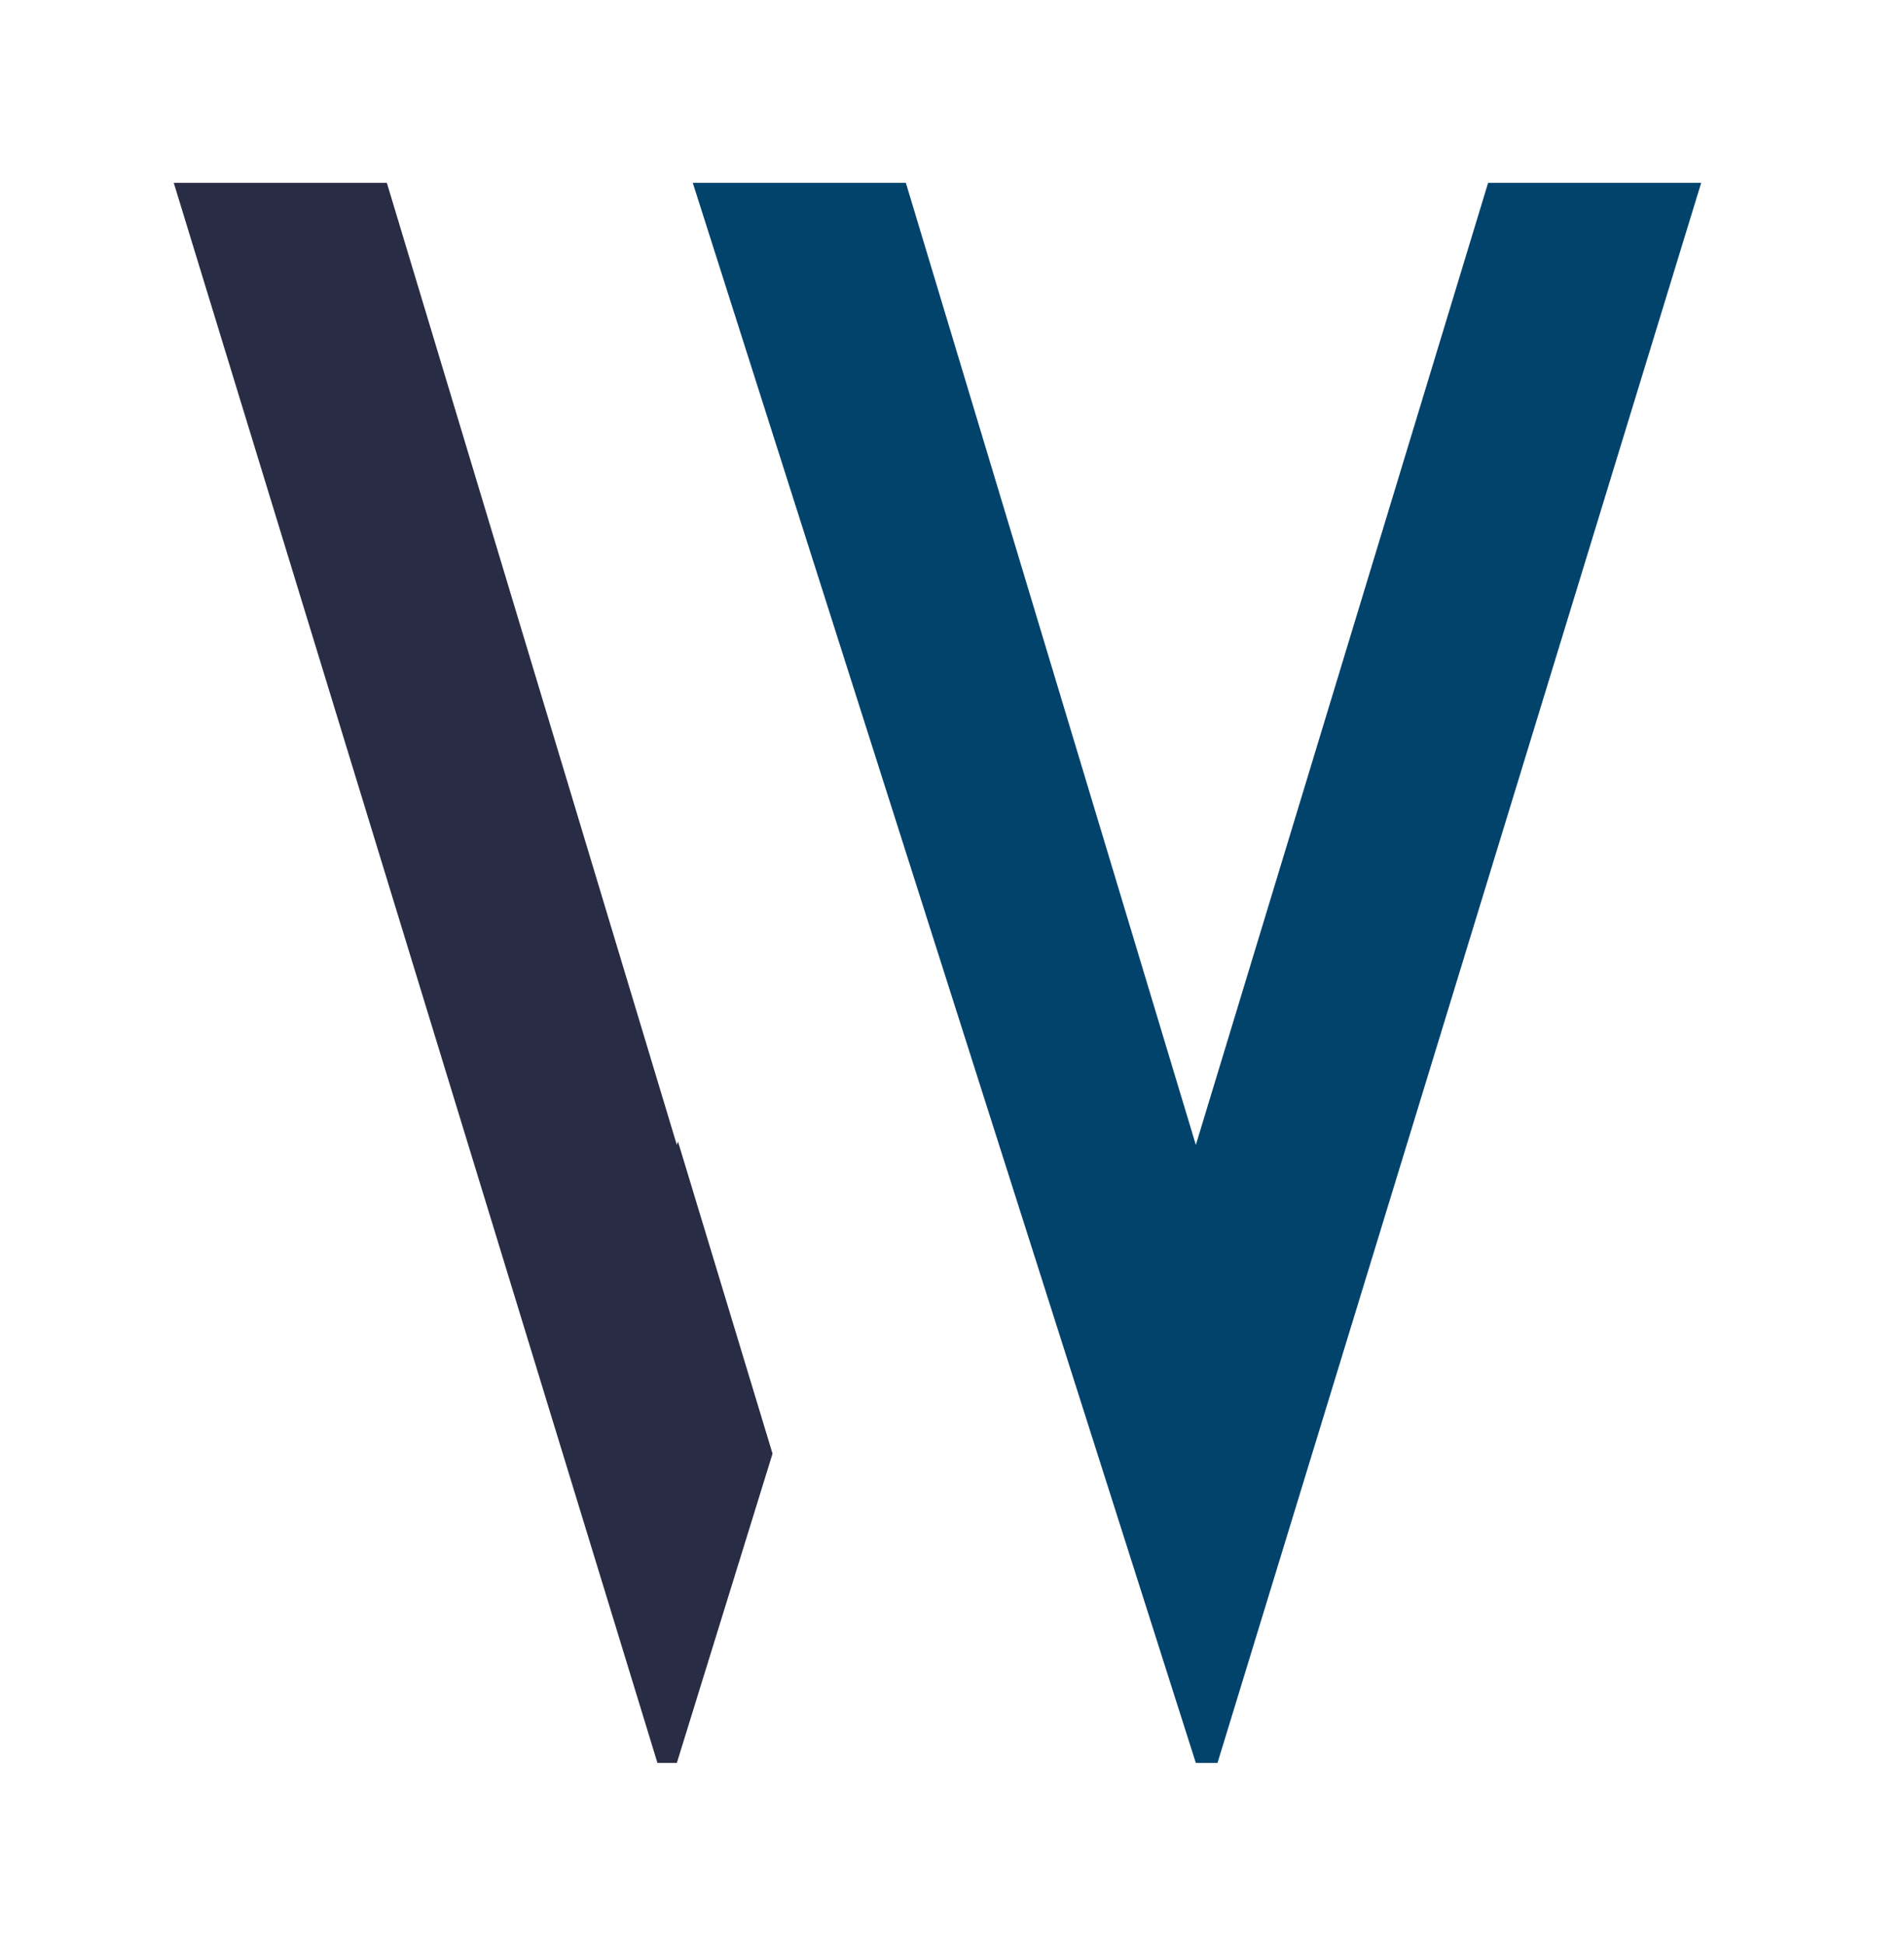
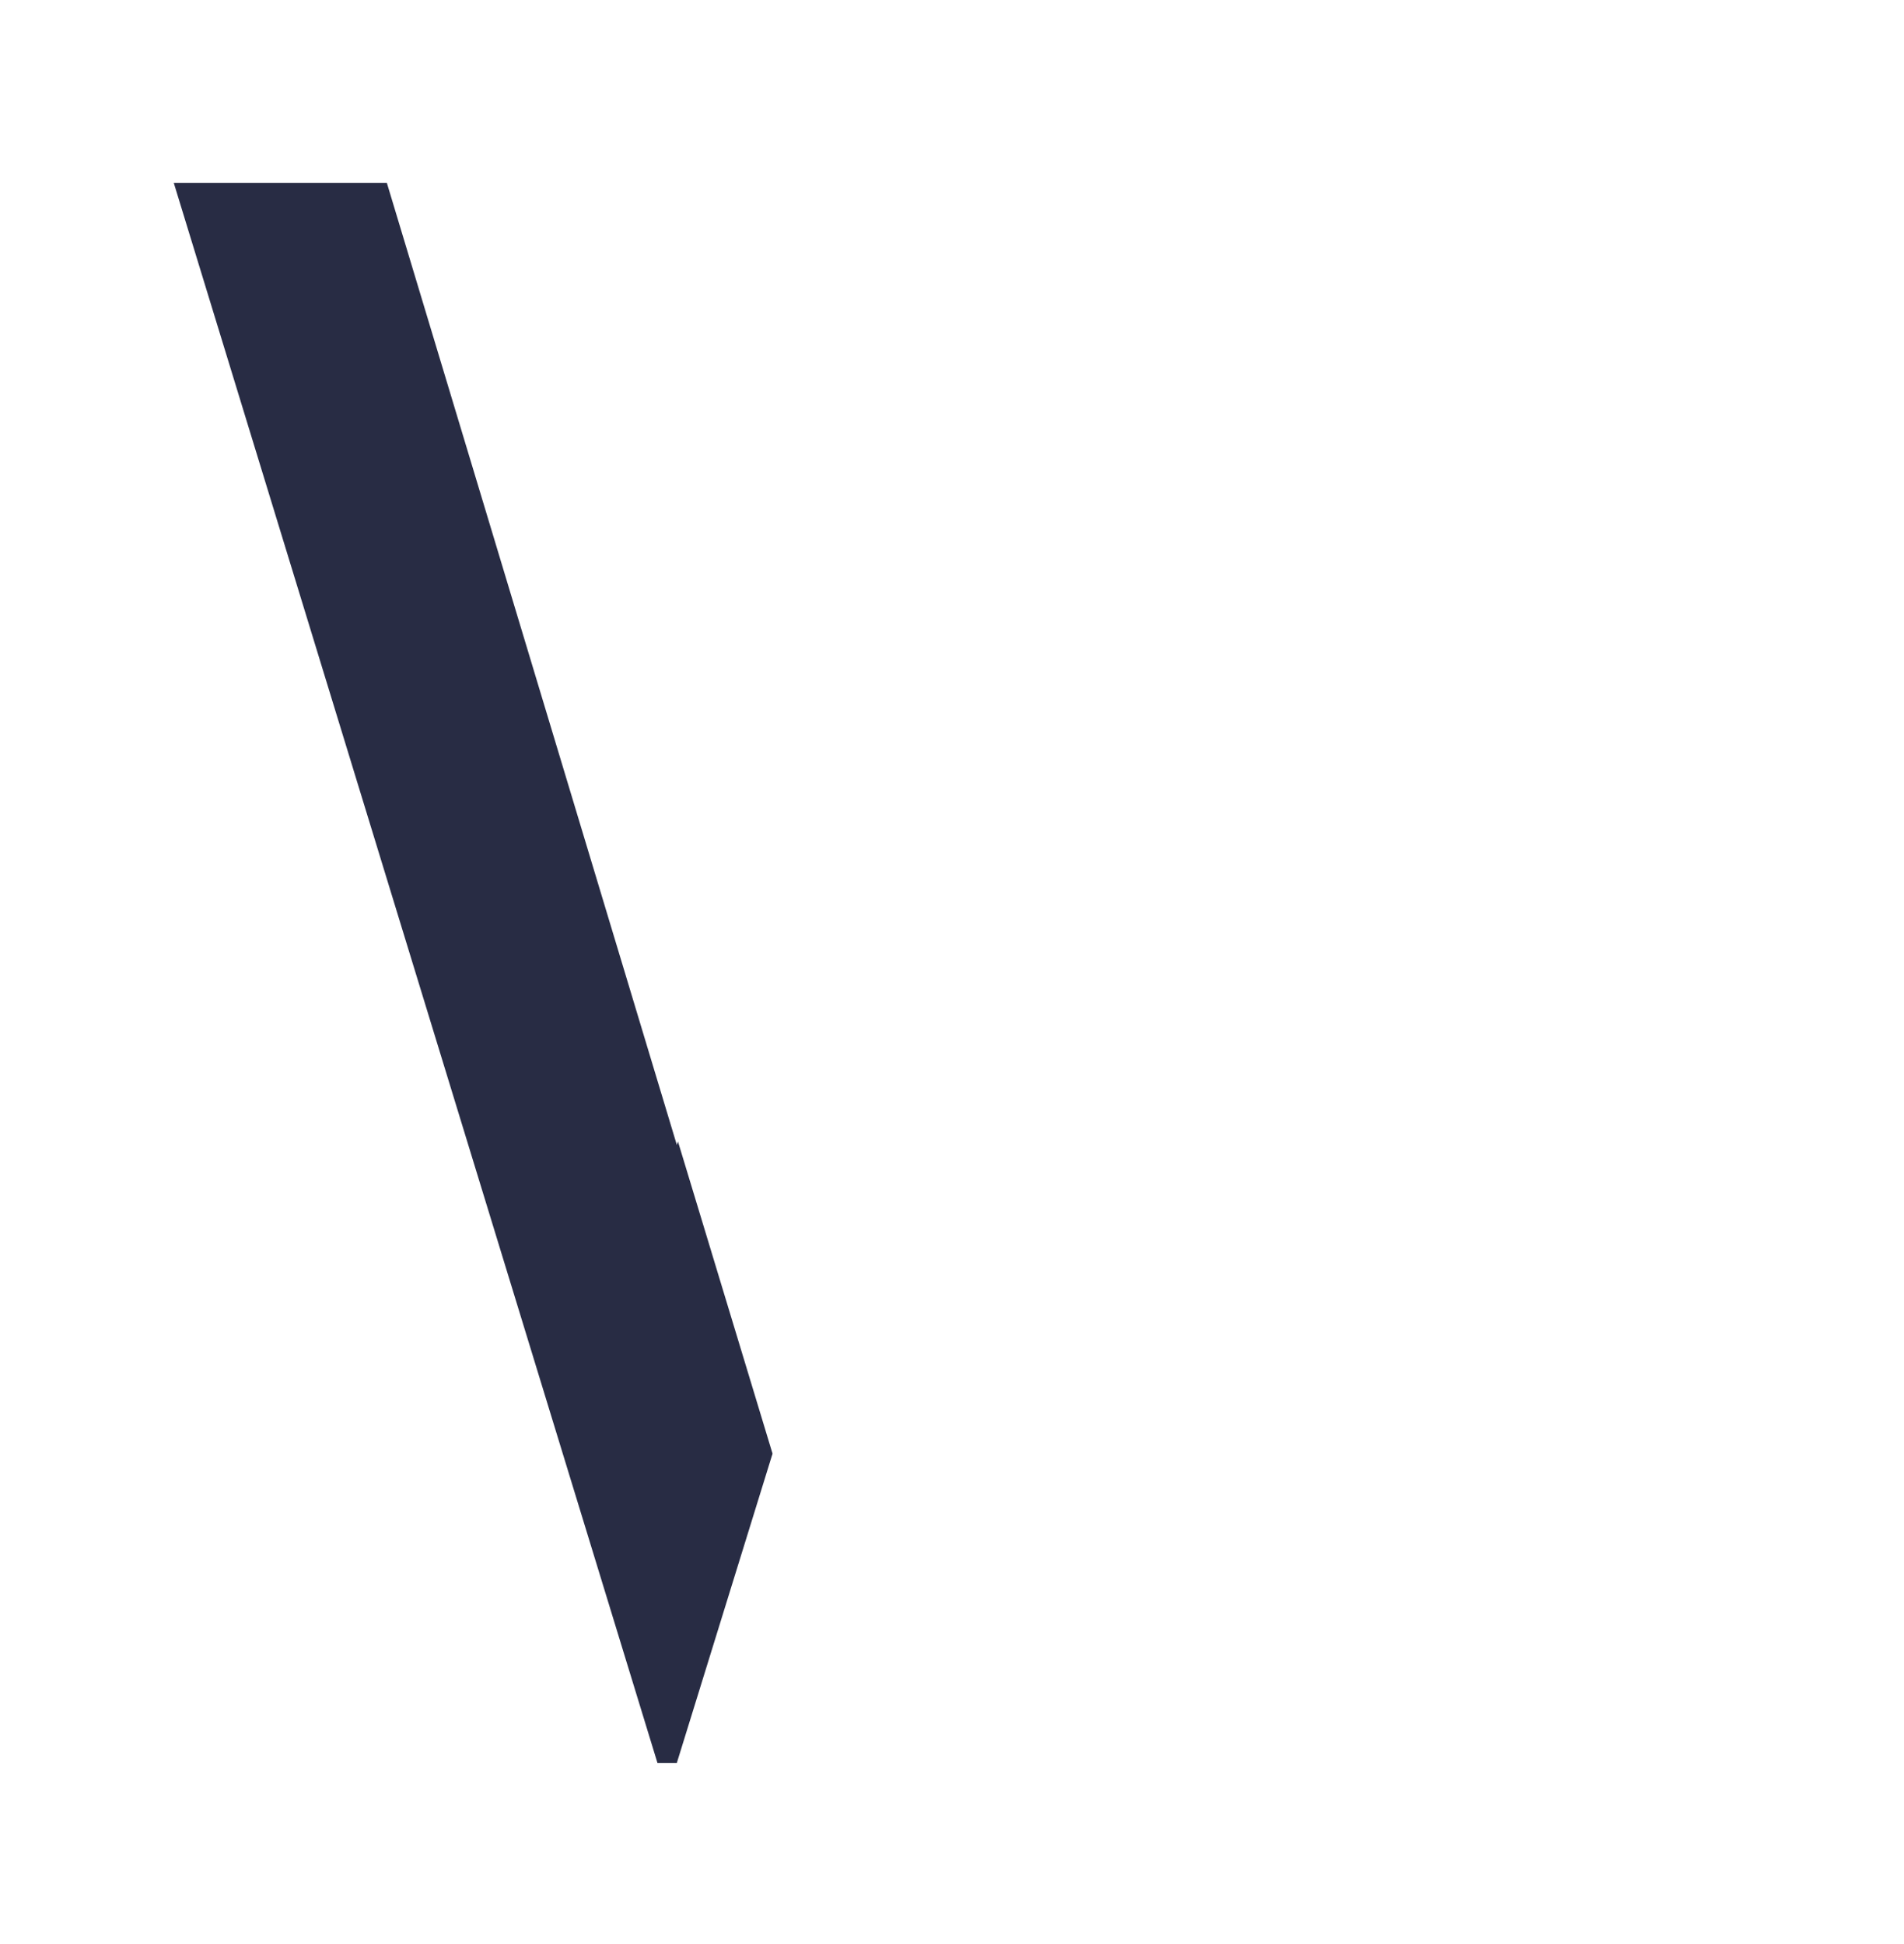
<svg xmlns="http://www.w3.org/2000/svg" id="Ebene_1" x="0px" y="0px" viewBox="0 0 334.2 341.3" style="enable-background:new 0 0 334.2 341.3;" xml:space="preserve">
  <style type="text/css"> .st0{fill:#02436C;} .st1{fill:#282C44;} </style>
  <g>
-     <polygon class="st0" points="261.2,32.1 209.9,201 159,32.1 121.6,32.1 209.9,309.5 213.7,309.5 298.6,32.1 " />
    <polygon class="st1" points="119,200.4 118.8,201 67.9,32.1 30.5,32.1 115.4,309.5 118.8,309.5 135.6,255.2 " />
  </g>
</svg>